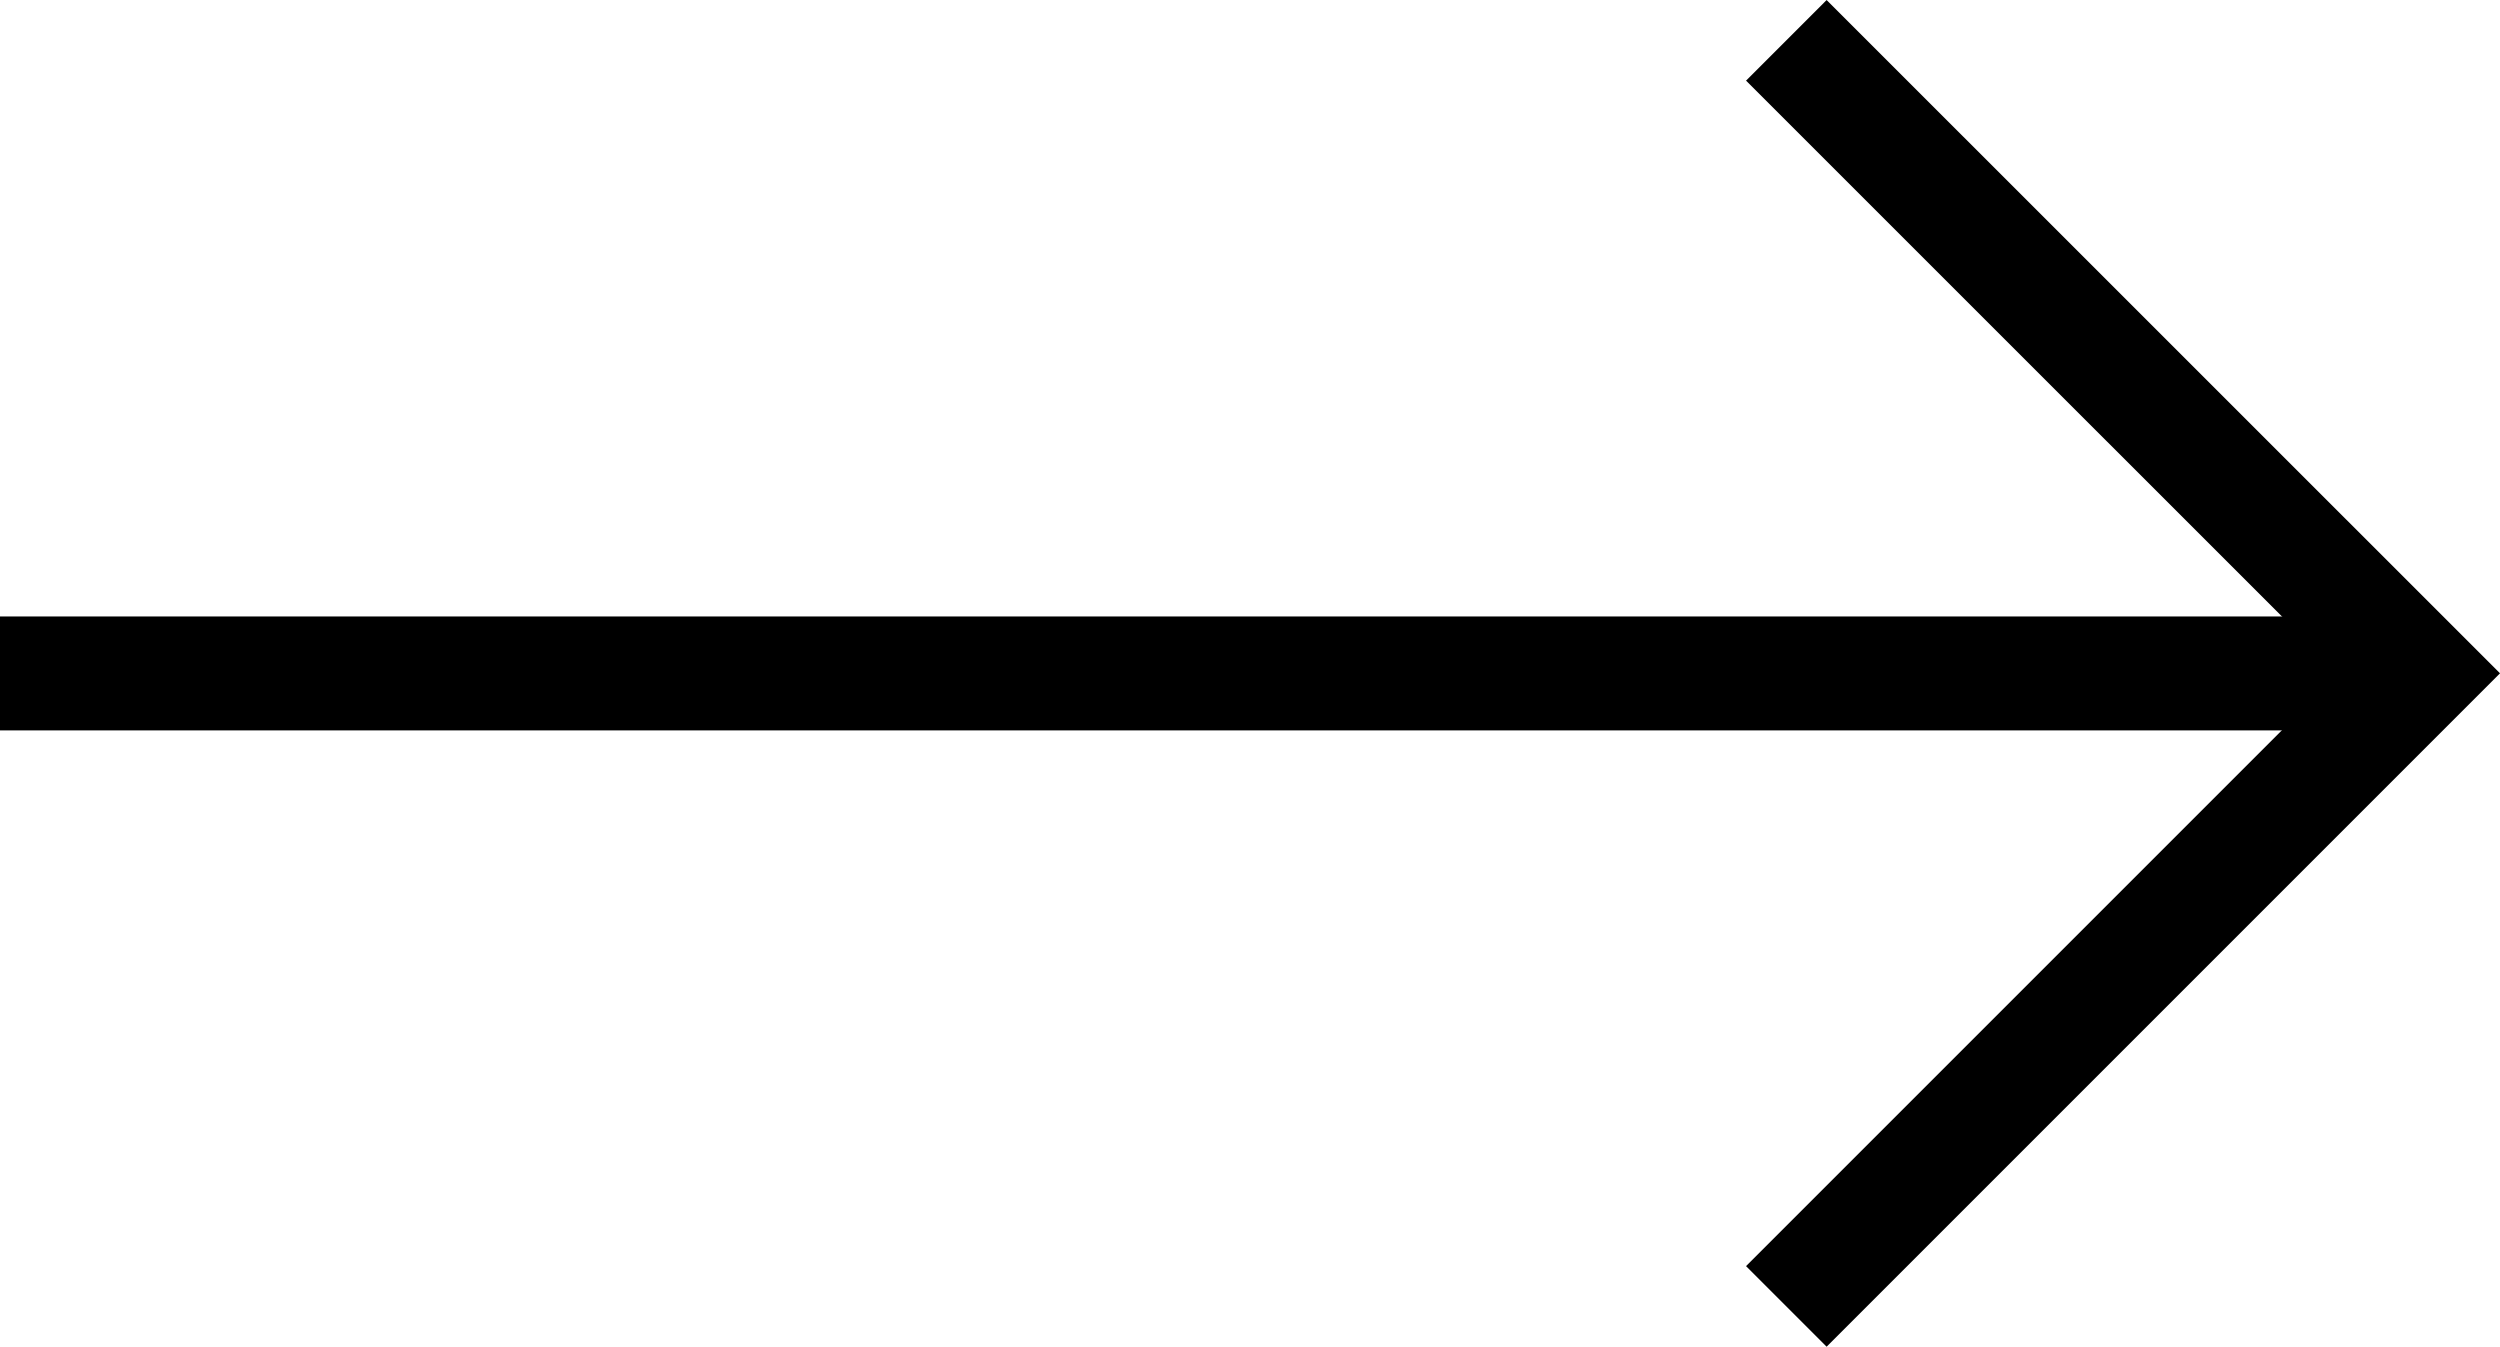
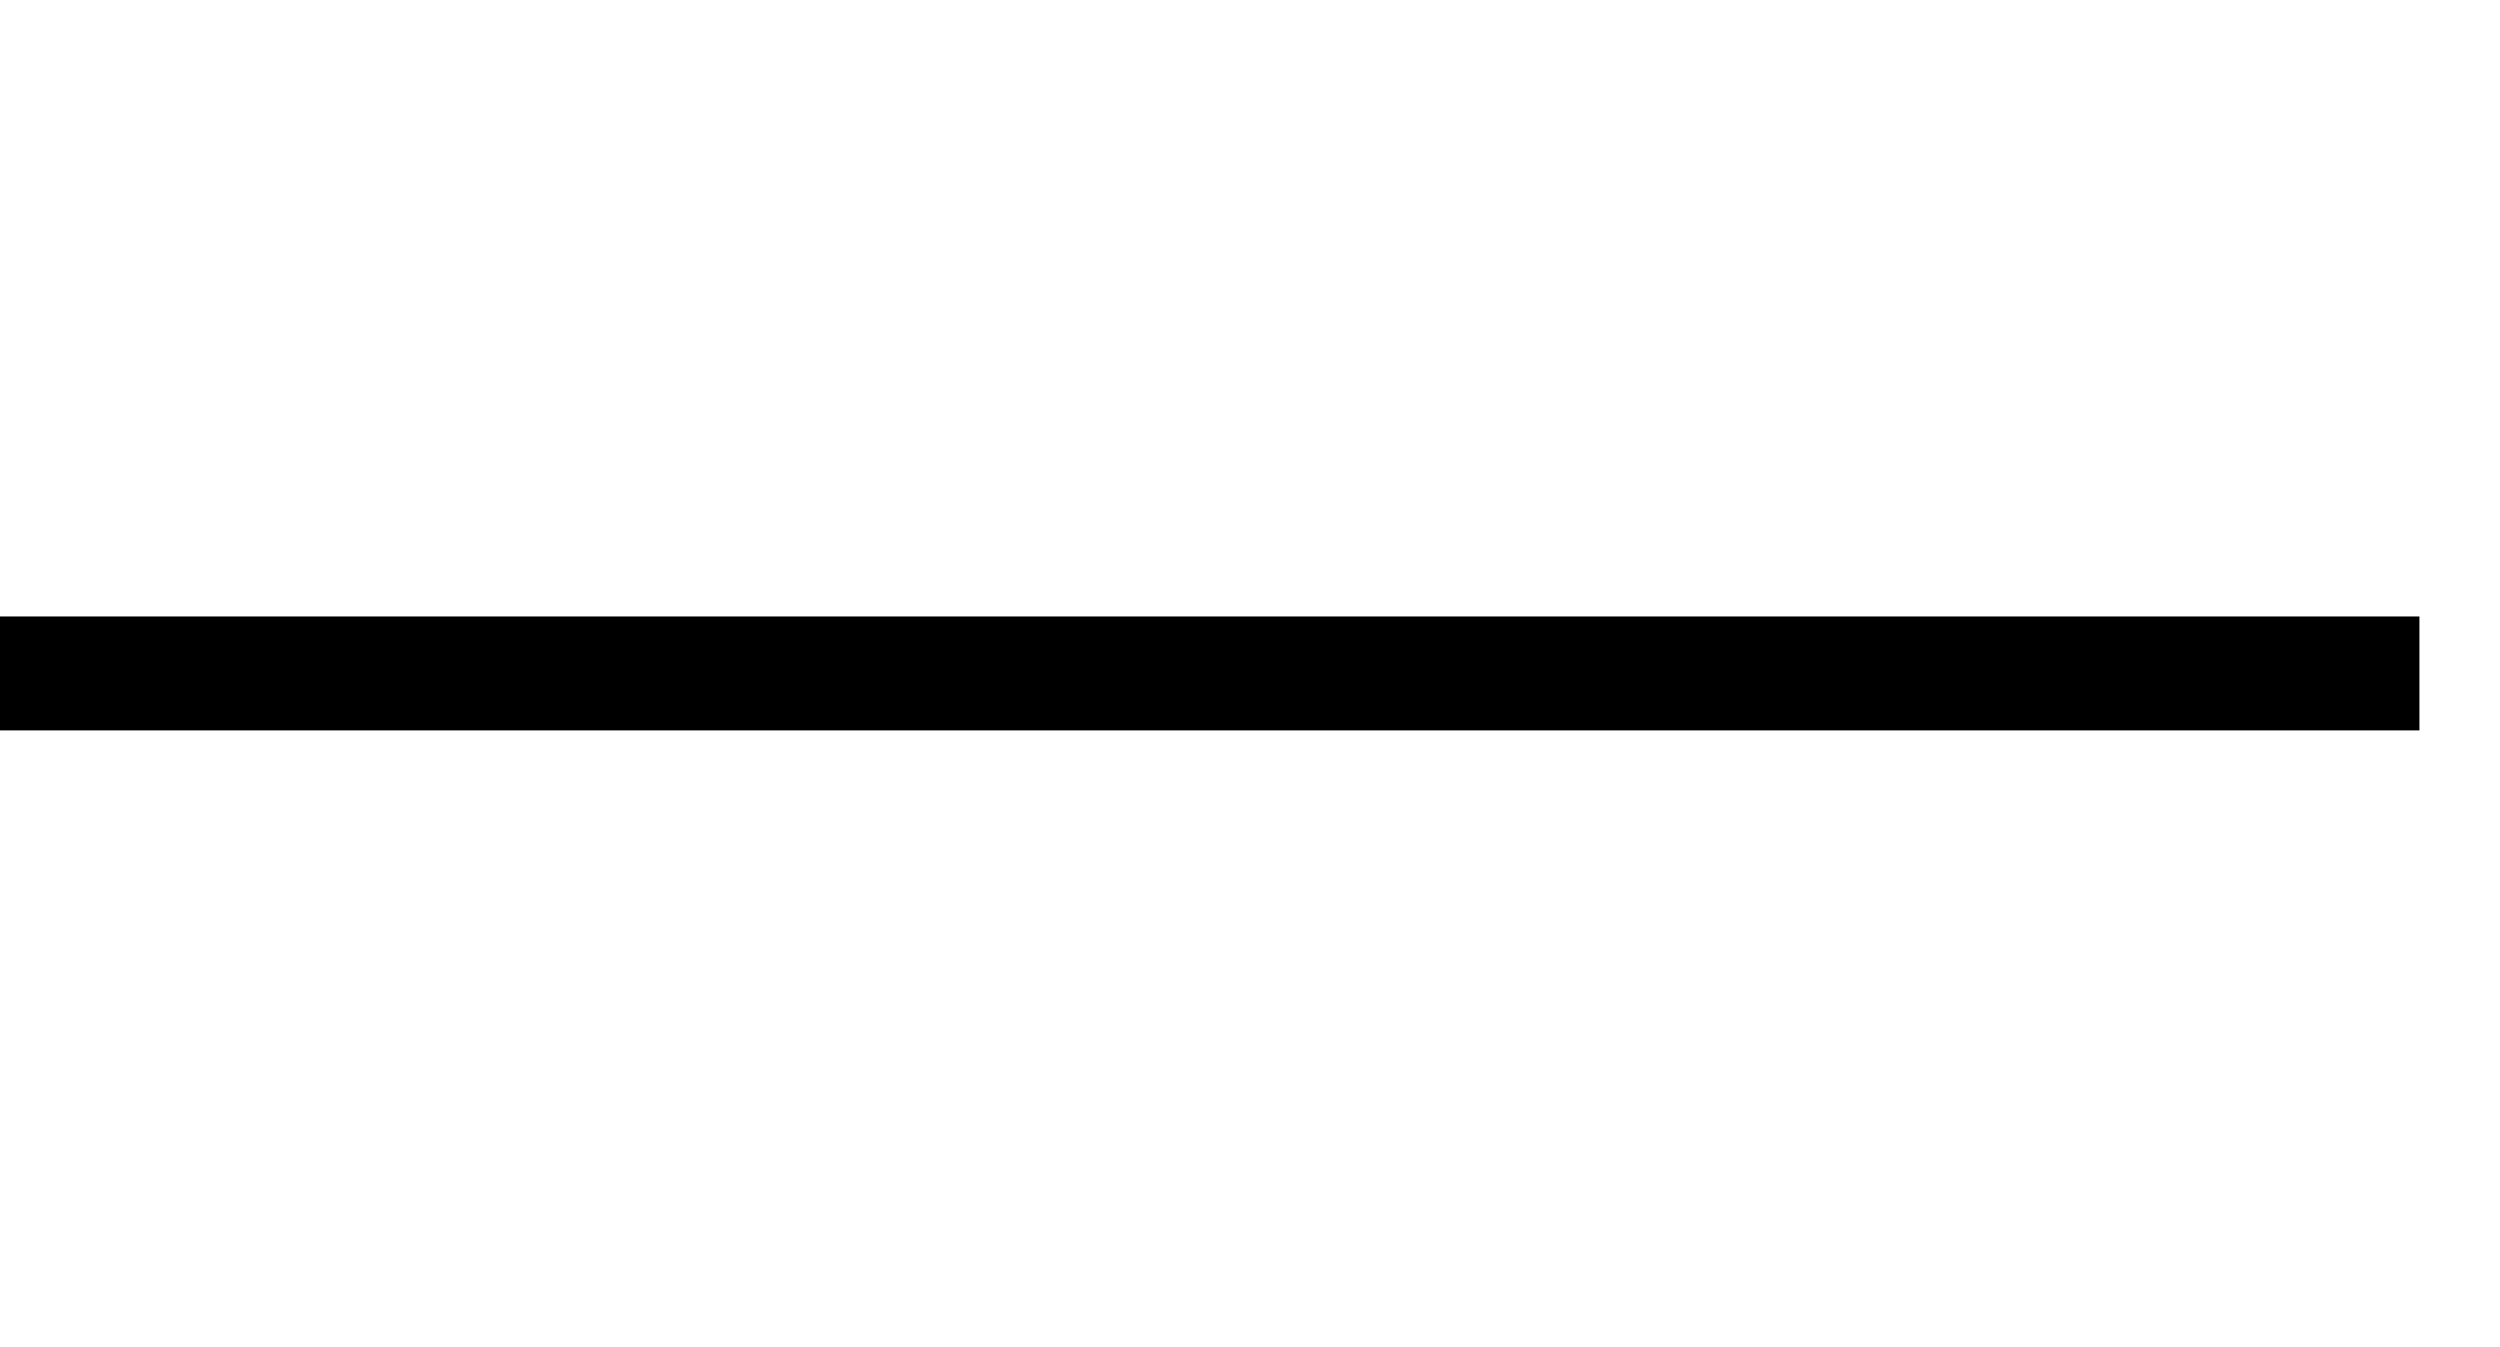
<svg xmlns="http://www.w3.org/2000/svg" width="21.936" height="11.816" viewBox="0 0 21.936 11.816">
  <g id="Icon_feather-arrow-left" data-name="Icon feather-arrow-left" transform="translate(10.119 0.354)">
    <path id="Path_46" data-name="Path 46" d="M7.5,18H28.729" transform="translate(-17.619 -12.445)" fill="none" stroke="#000" stroke-linejoin="round" stroke-width="1" />
-     <path id="Path_47" data-name="Path 47" d="M7.5,18.609l5.555-5.555L7.5,7.5" transform="translate(-1.945 -7.5)" fill="none" stroke="#000" stroke-width="1" />
  </g>
</svg>